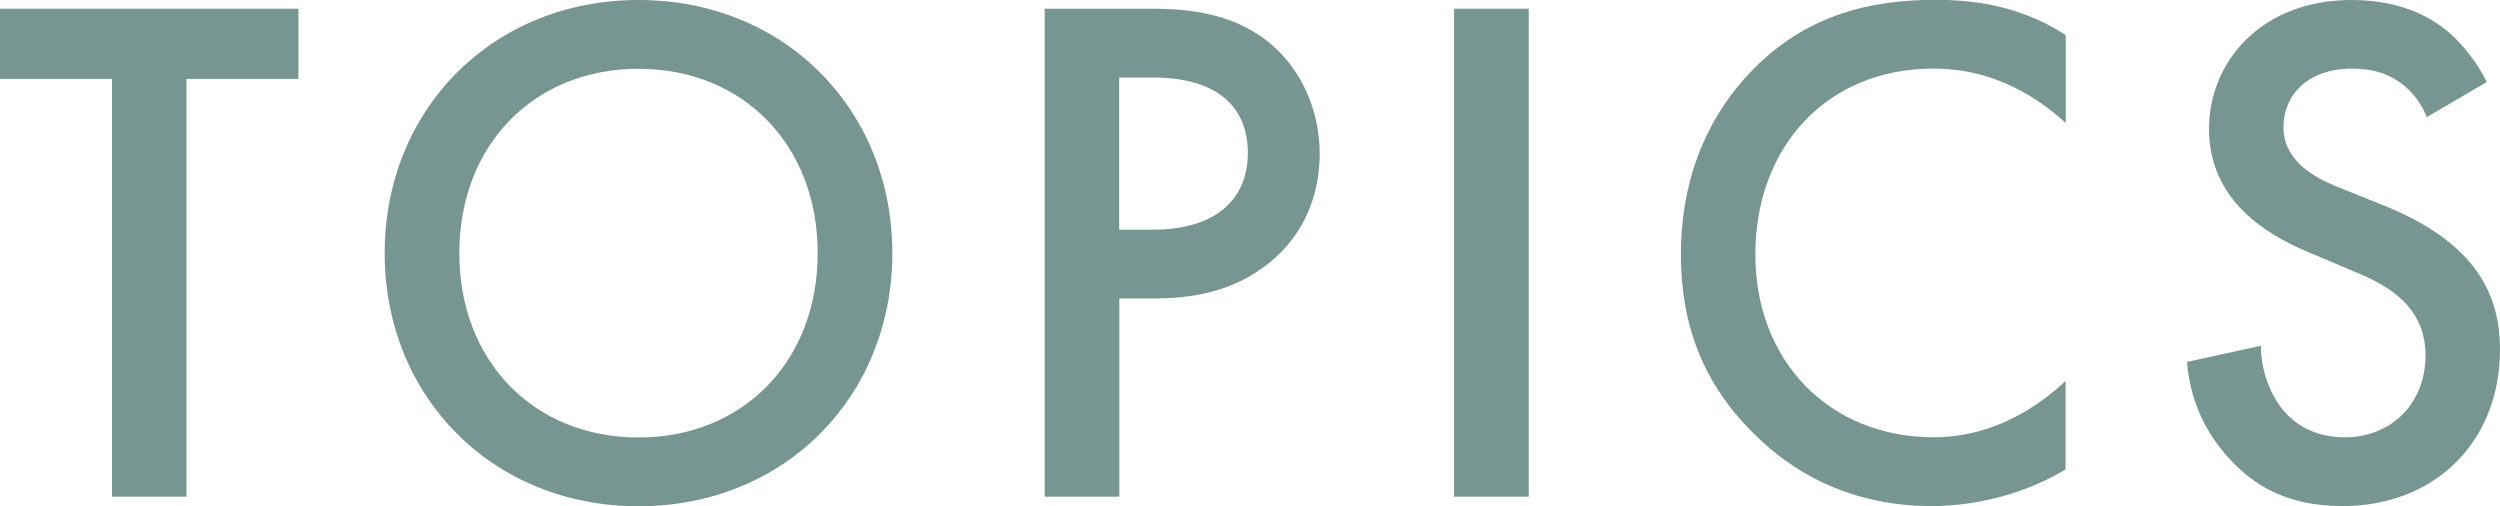
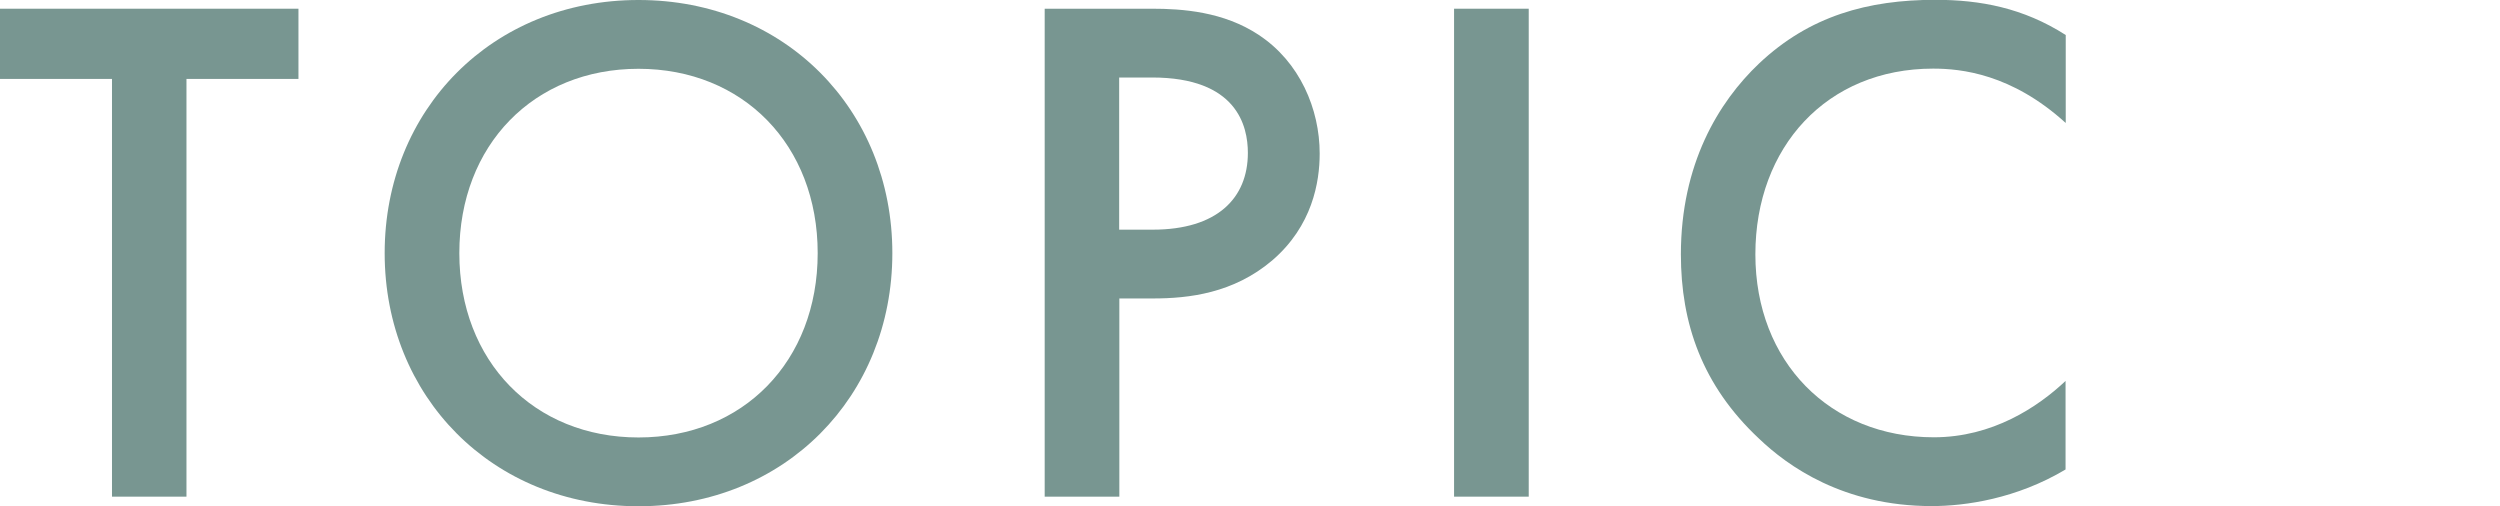
<svg xmlns="http://www.w3.org/2000/svg" id="_レイヤー_2" viewBox="0 0 140.64 28.48">
  <defs>
    <style>.cls-1{fill:#789691;}</style>
  </defs>
  <g id="_レイヤー_1-2">
    <g>
      <path class="cls-1" d="M10.49,4.44V27.94H6.3V4.44H0V.49H16.79v3.95h-6.3Z" />
      <path class="cls-1" d="M50.2,14.24c0,8.07-6.05,14.24-14.28,14.24s-14.28-6.17-14.28-14.24S27.69,0,35.92,0s14.28,6.17,14.28,14.24Zm-4.2,0c0-6.09-4.2-10.37-10.08-10.37s-10.08,4.28-10.08,10.37,4.2,10.37,10.08,10.37,10.08-4.28,10.08-10.37Z" />
      <path class="cls-1" d="M64.81,.49c1.69,0,4.03,.16,6.01,1.48,2.3,1.52,3.42,4.16,3.42,6.67,0,1.6-.41,4.07-2.67,6.01-2.18,1.85-4.69,2.14-6.71,2.14h-1.89v11.15h-4.2V.49h6.05Zm-1.85,12.43h1.89c3.62,0,5.35-1.77,5.35-4.32,0-1.52-.62-4.24-5.39-4.24h-1.85V12.92Z" />
      <path class="cls-1" d="M86,.49V27.94h-4.2V.49h4.2Z" />
-       <path class="cls-1" d="M116.2,6.91c-3.04-2.76-5.88-3.05-7.45-3.05-5.97,0-10,4.4-10,10.45s4.2,10.29,10.04,10.29c3.29,0,5.84-1.69,7.41-3.17v4.98c-2.76,1.65-5.64,2.06-7.53,2.06-4.98,0-8.11-2.26-9.71-3.79-3.21-3-4.4-6.5-4.4-10.37,0-5.06,2.1-8.56,4.4-10.74,2.84-2.68,6.13-3.58,9.92-3.58,2.51,0,4.94,.45,7.33,1.98V6.91Z" />
-       <path class="cls-1" d="M136.52,6.58c-.25-.62-.62-1.19-1.23-1.73-.86-.7-1.77-.99-2.96-.99-2.55,0-3.87,1.52-3.87,3.29,0,.82,.29,2.26,2.96,3.33l2.76,1.11c5.06,2.06,6.46,4.94,6.46,8.07,0,5.23-3.7,8.81-8.85,8.81-3.17,0-5.06-1.19-6.46-2.76-1.48-1.65-2.14-3.46-2.3-5.35l4.16-.91c0,1.36,.49,2.63,1.15,3.5,.78,.99,1.93,1.65,3.58,1.65,2.55,0,4.53-1.85,4.53-4.61s-2.14-3.95-3.95-4.69l-2.63-1.11c-2.26-.95-5.6-2.84-5.6-6.95,0-3.7,2.88-7.24,8.02-7.24,2.96,0,4.65,1.11,5.51,1.85,.74,.66,1.52,1.6,2.1,2.76l-3.38,1.98Z" />
+       <path class="cls-1" d="M116.2,6.91c-3.04-2.76-5.88-3.05-7.45-3.05-5.97,0-10,4.4-10,10.45s4.2,10.29,10.04,10.29c3.29,0,5.84-1.69,7.41-3.17v4.98c-2.76,1.65-5.64,2.06-7.53,2.06-4.98,0-8.11-2.26-9.71-3.79-3.21-3-4.4-6.5-4.4-10.37,0-5.06,2.1-8.56,4.4-10.74,2.84-2.68,6.13-3.58,9.92-3.58,2.51,0,4.94,.45,7.33,1.98V6.91" />
    </g>
  </g>
</svg>